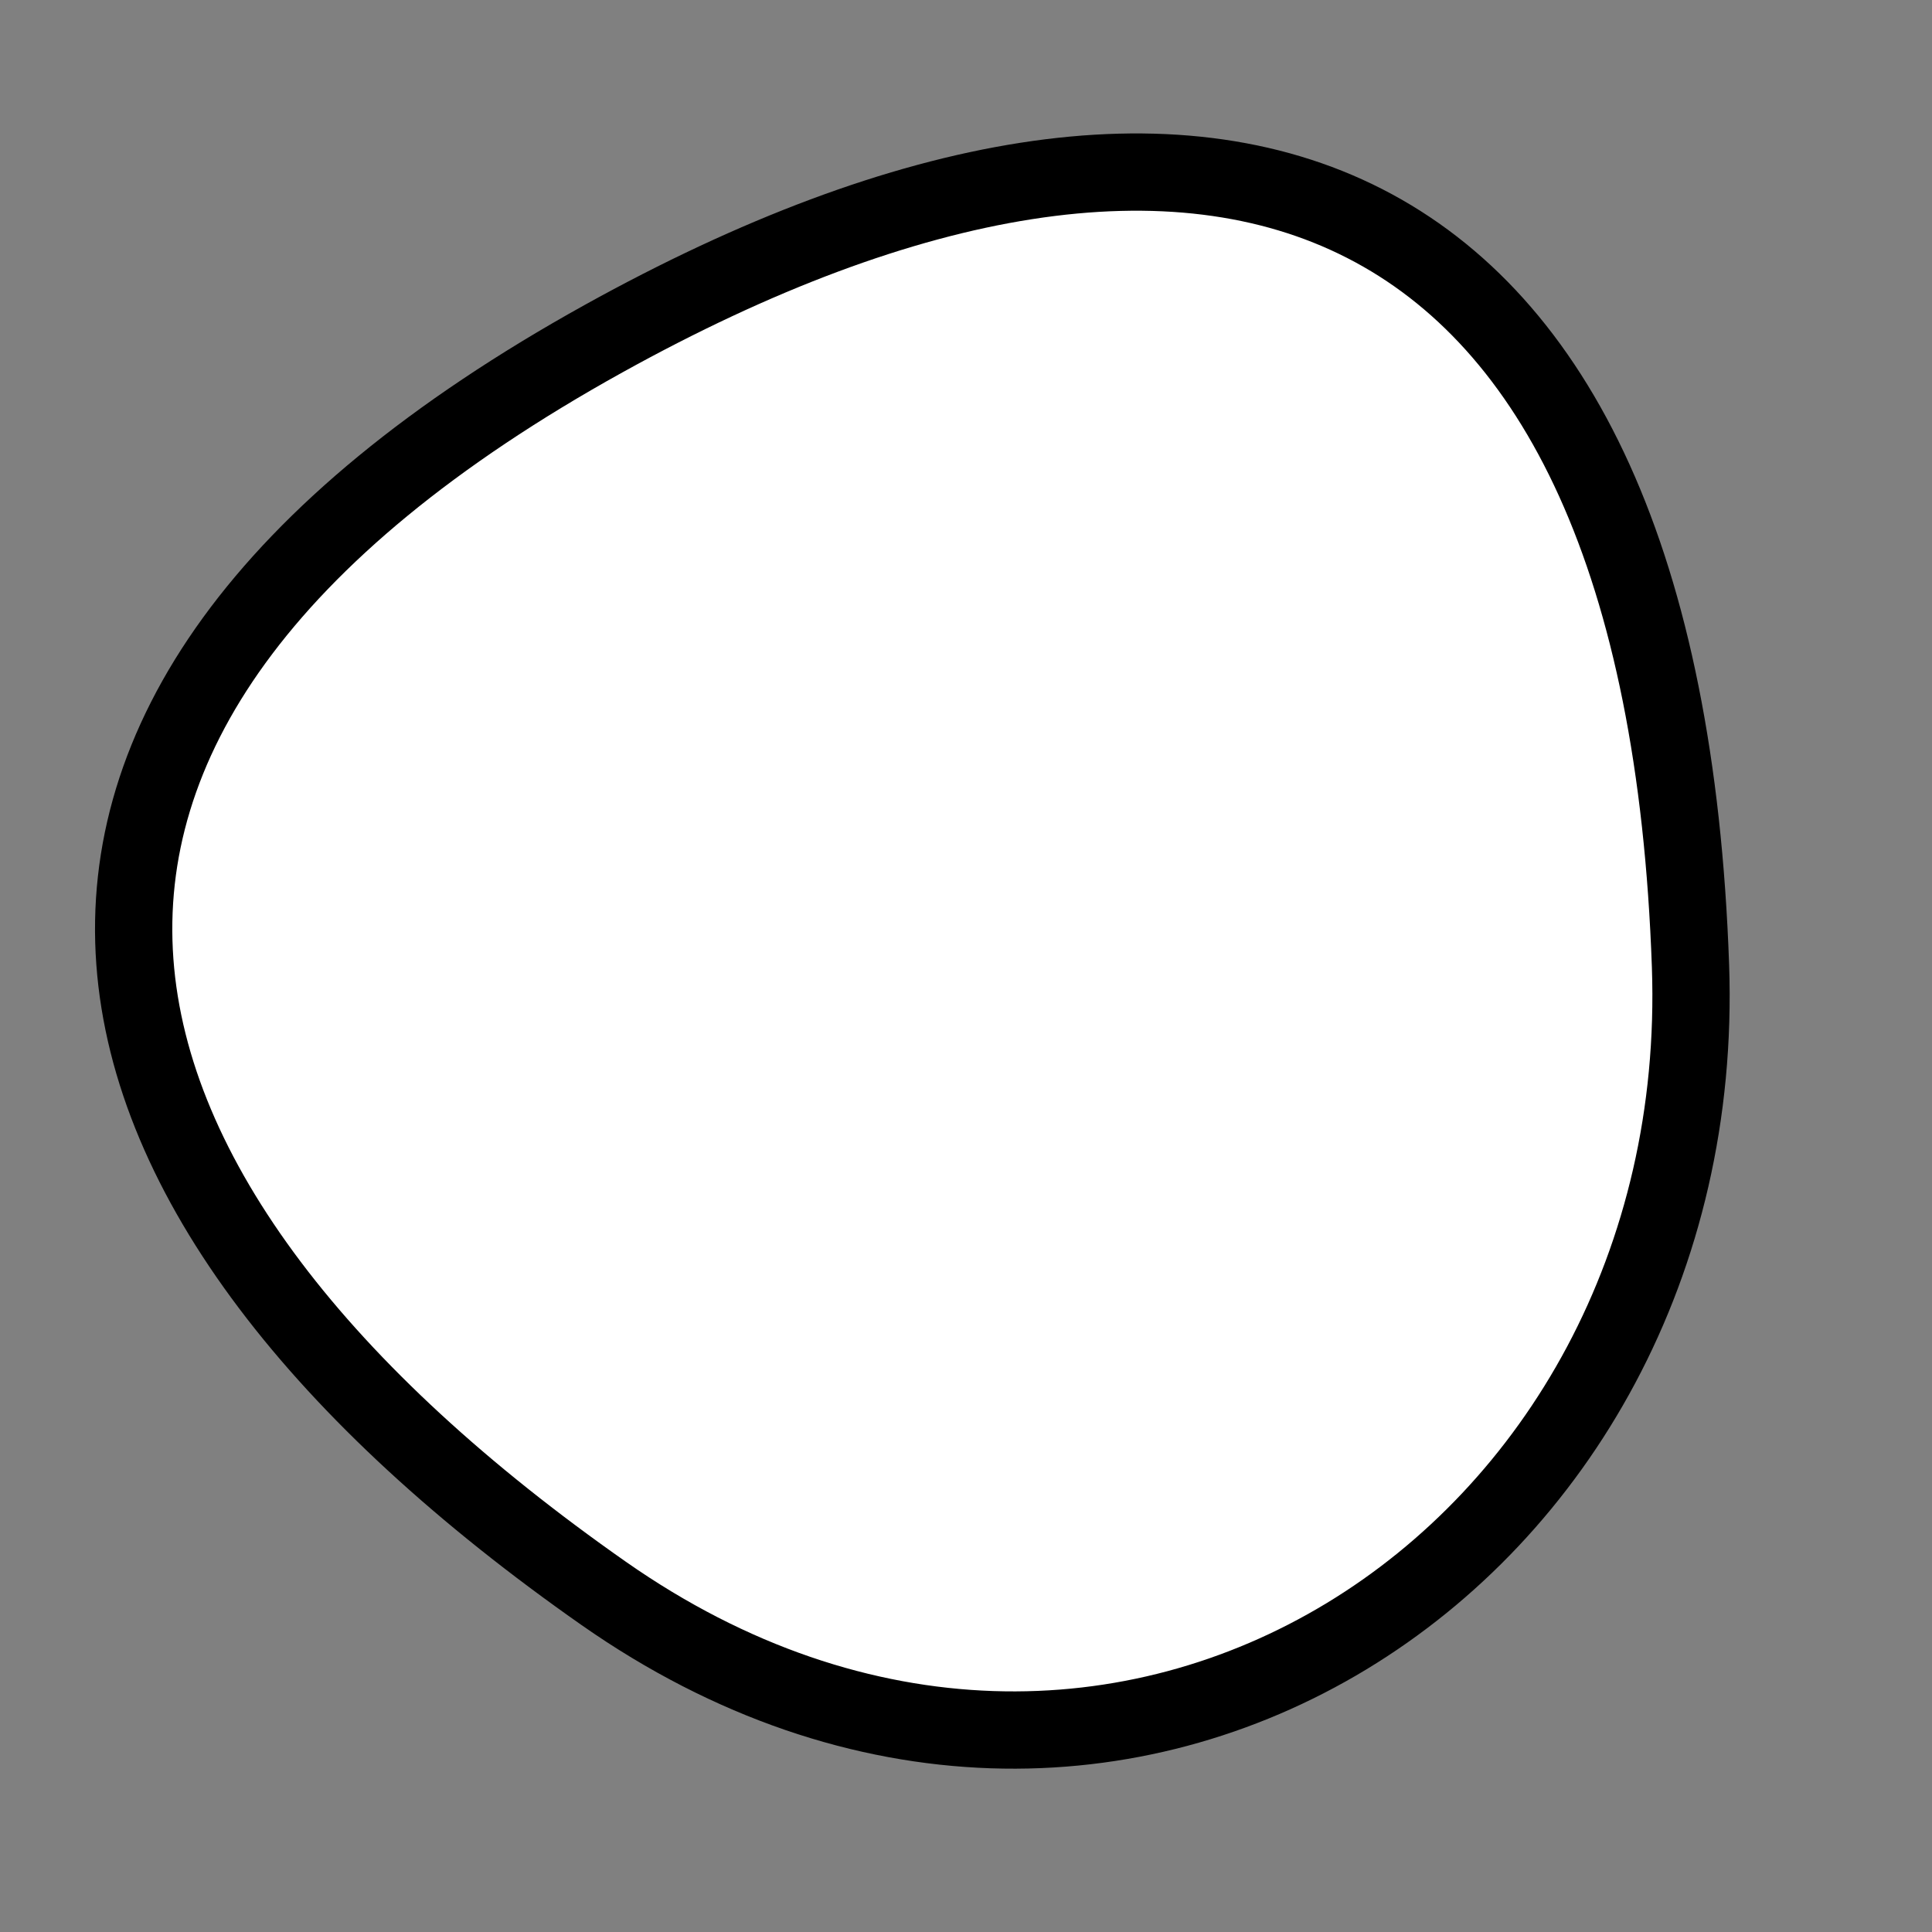
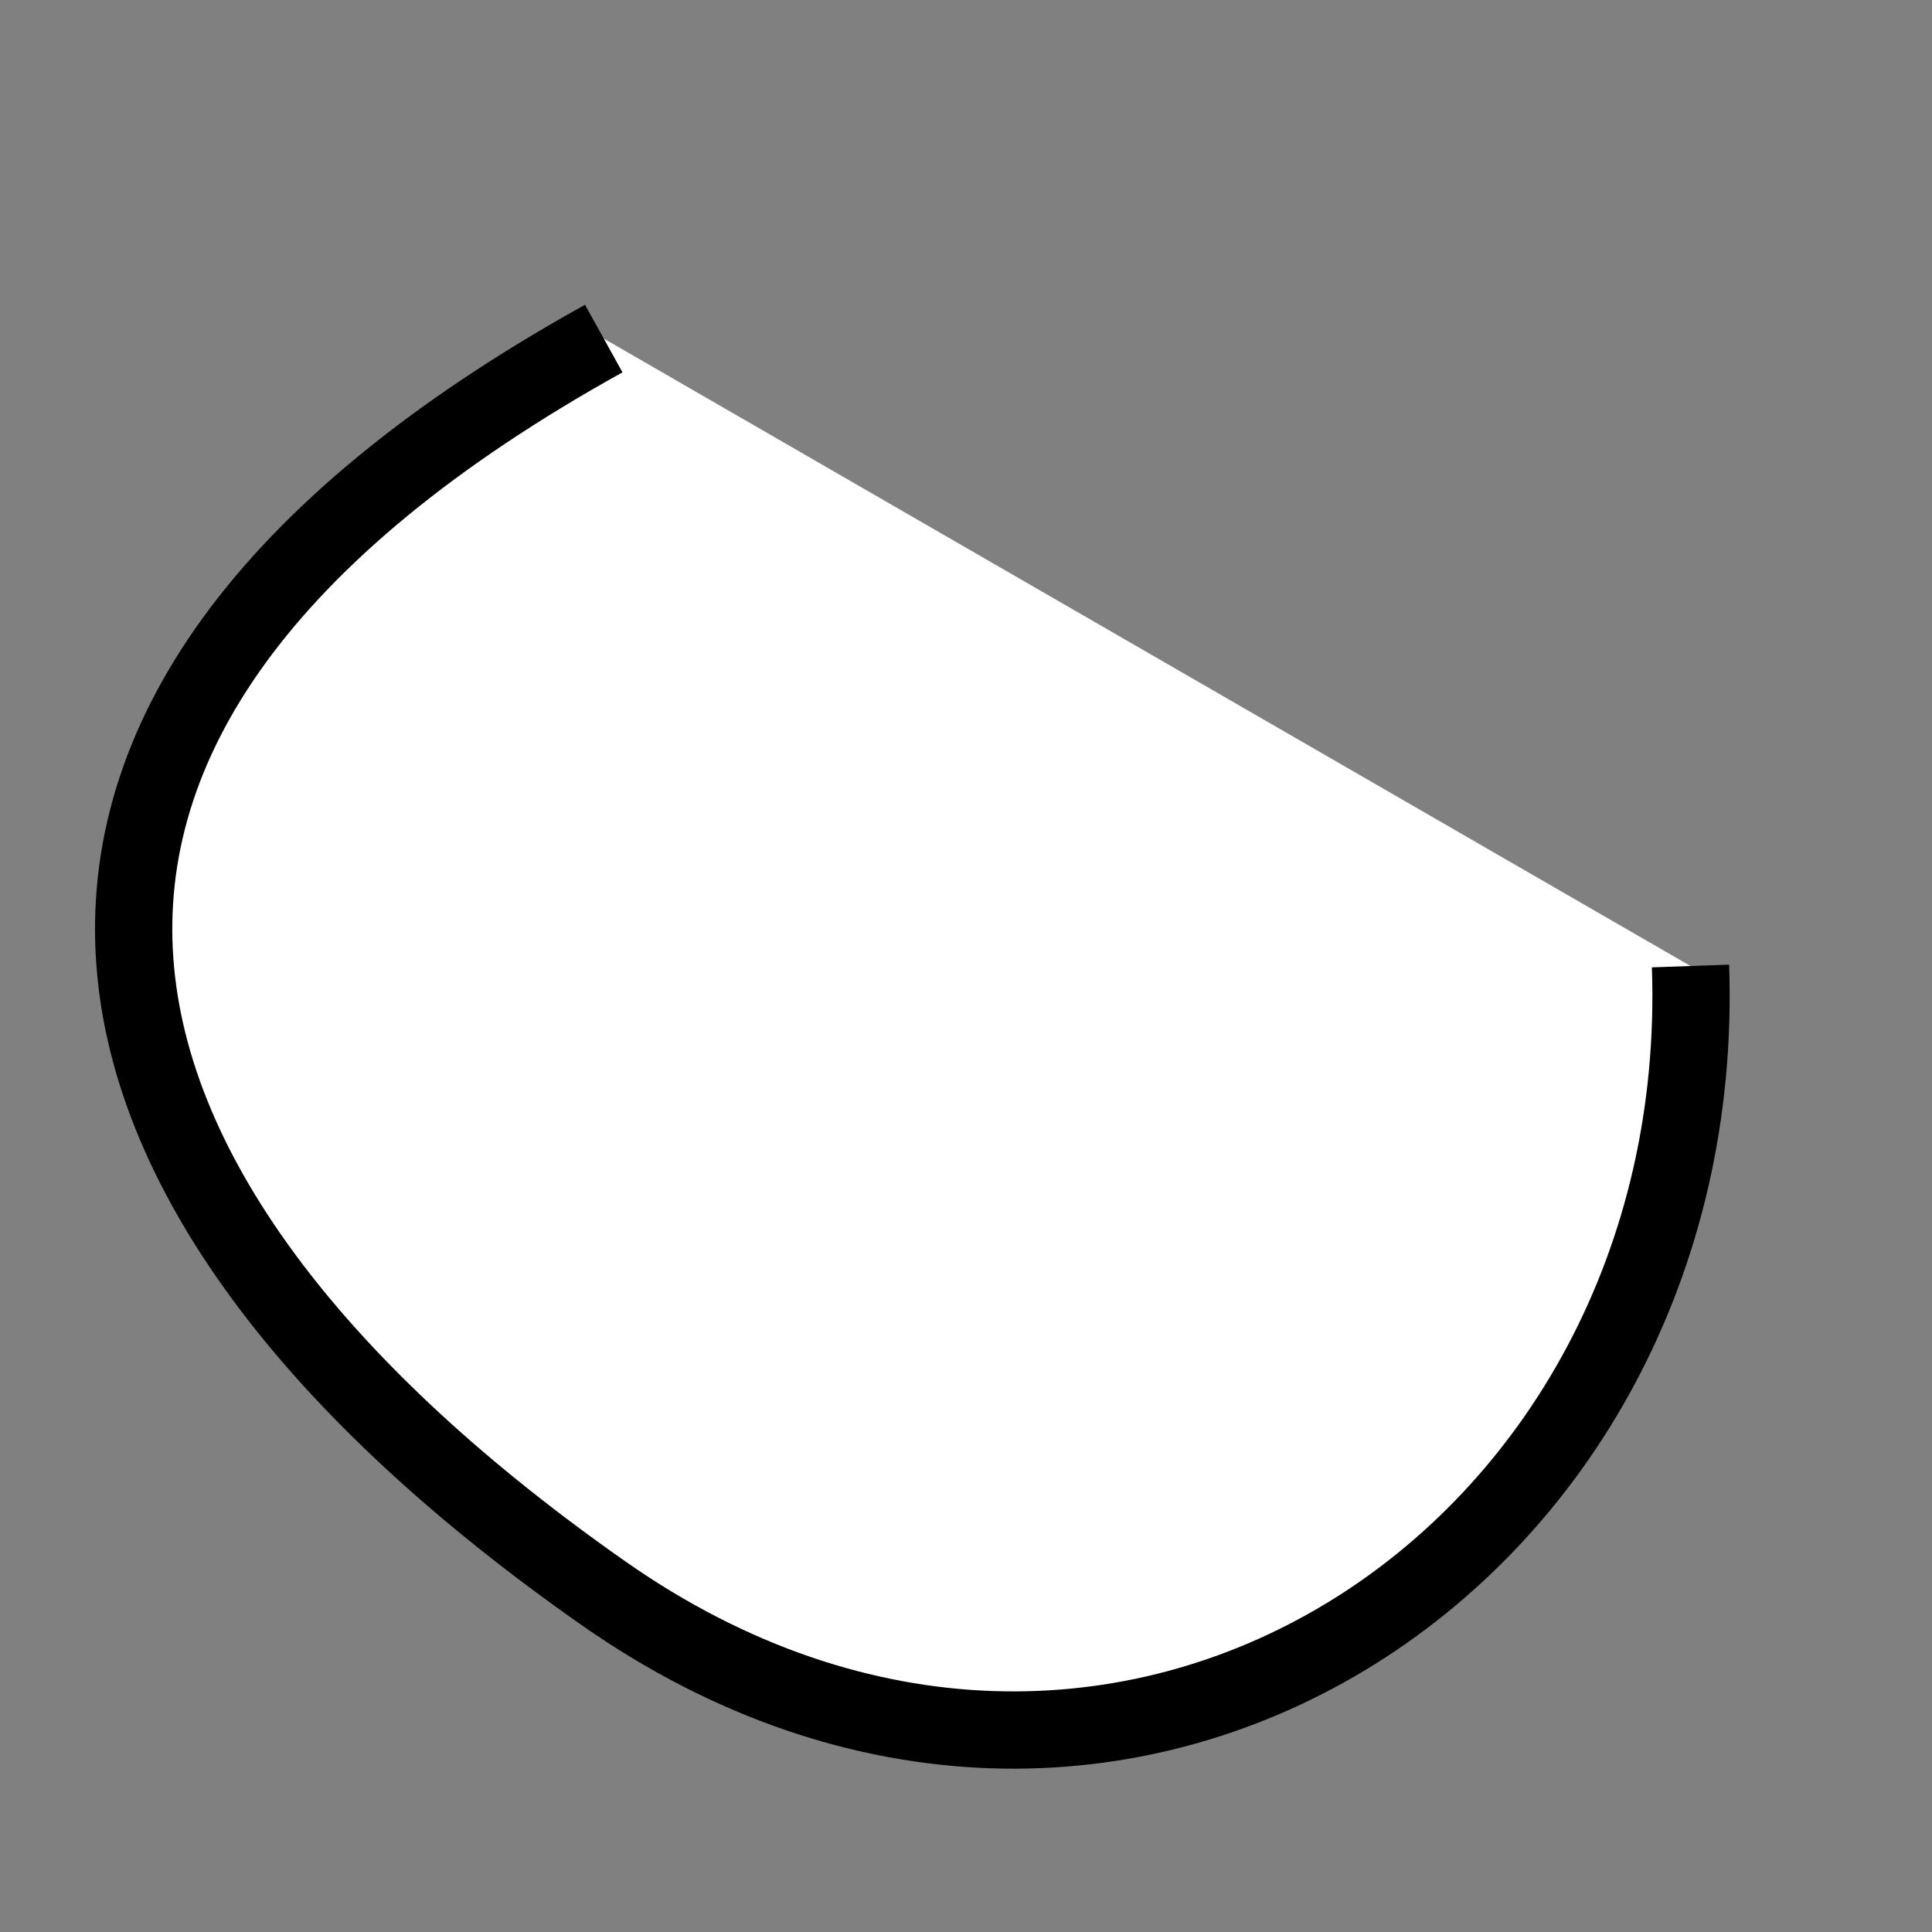
<svg xmlns="http://www.w3.org/2000/svg" version="1.1" viewBox="0 0 400 400" width="400" height="400">
  <rect x="0" y="0" width="400" height="400" fill="#808080" stroke="none" />
  <style type="text/css">
circle,
.bezier{
	stroke:#000000;
	fill:#fff;
	stroke-width:16;
}
</style>
  <g>
-     <path id="bezier" d="M350,200C354.29,322.93 230.67,403.9 125,329.904C8.68,248.46 -17.56,149.12 125,70.096C250.95,0.28 344.17,33.1 350,200" class="bezier" />
+     <path id="bezier" d="M350,200C354.29,322.93 230.67,403.9 125,329.904C8.68,248.46 -17.56,149.12 125,70.096" class="bezier" />
  </g>
</svg>